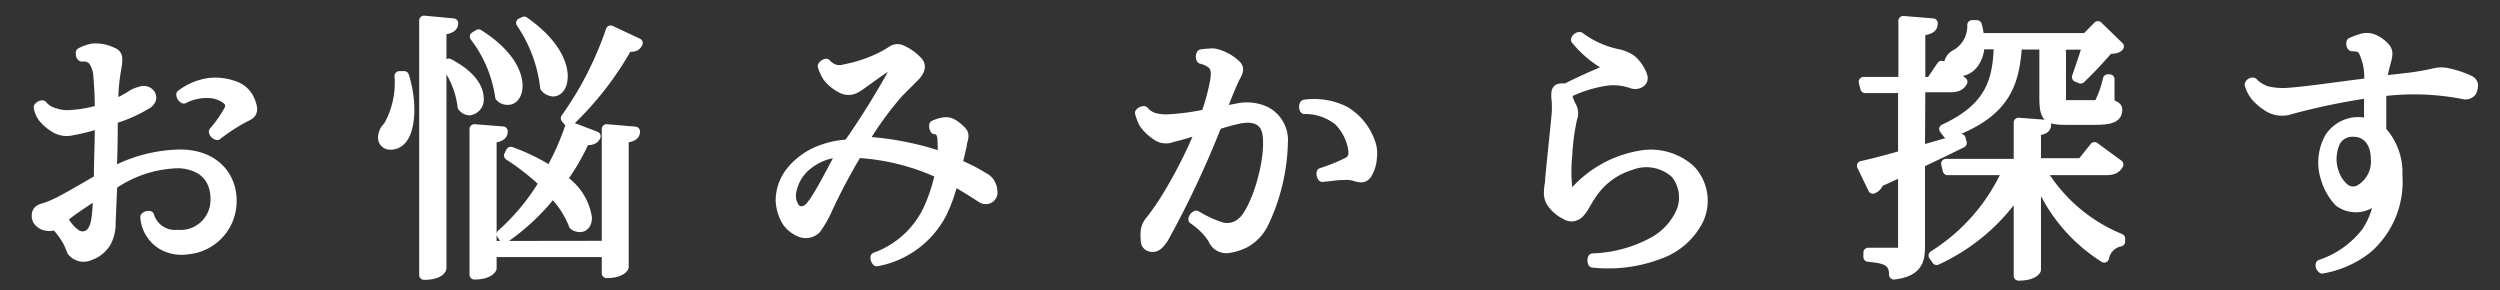
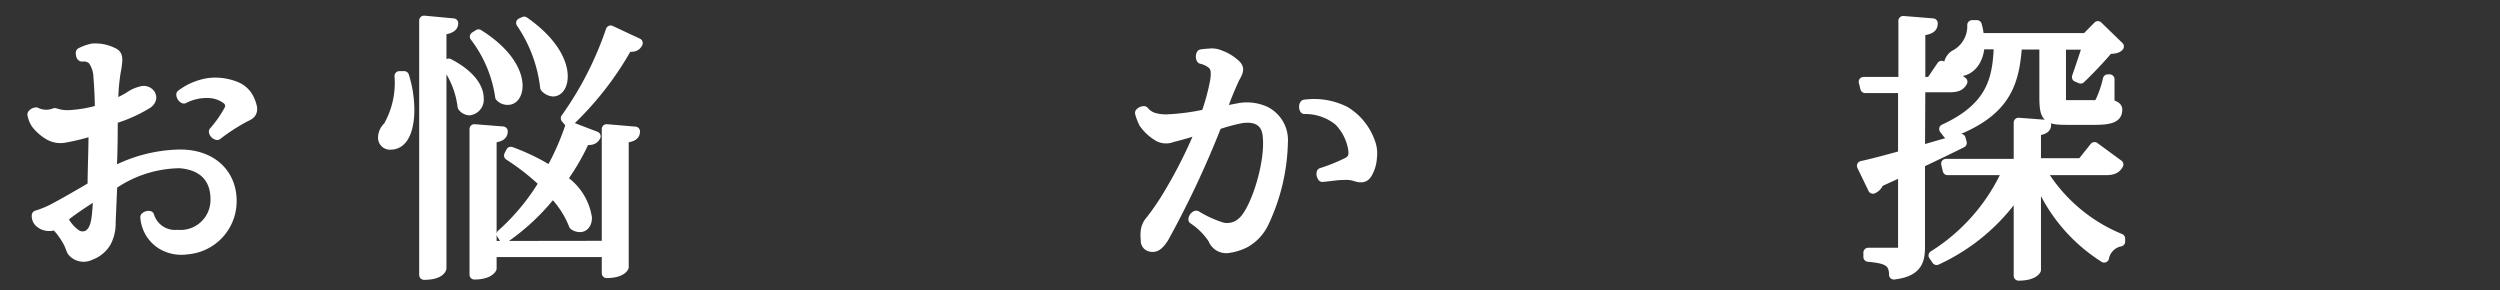
<svg xmlns="http://www.w3.org/2000/svg" viewBox="0 0 155 18">
  <rect x="0" y="0" width="155" height="18" fill="#333333" stroke="none" />
  <defs>
    <style>.cls-1{fill:#fff;stroke:#fff;stroke-linecap:round;stroke-linejoin:round;stroke-width:0.6px;}.cls-2{fill:none;}</style>
  </defs>
  <g id="レイヤー_2" data-name="レイヤー 2">
    <g id="contents">
-       <path class="cls-1" d="M6.87,13.79A2.48,2.48,0,0,1,6.6,15a1.87,1.87,0,0,1-1,.83.92.92,0,0,1-1.14-.25c-.07-.14-.11-.27-.19-.46a4.66,4.66,0,0,0-.68-1A.34.34,0,0,0,3.27,14a1,1,0,0,1-.43,0,.77.77,0,0,1-.35-.17.53.53,0,0,1-.22-.48c0-.22.11-.36.39-.44a6.23,6.23,0,0,0,1.07-.44c.64-.34,1.56-.87,2.39-1.36,0-1,.06-2.26.06-3.45a13,13,0,0,1-1.74.44,1.42,1.42,0,0,1-1-.15,2.81,2.81,0,0,1-.81-.7,1.54,1.54,0,0,1-.24-.6.32.32,0,0,1,.24-.13A1.43,1.43,0,0,0,3.4,7a2.37,2.37,0,0,0,1,.12A8.07,8.07,0,0,0,6.18,6.8c0-.9-.06-1.67-.09-2.07a1.87,1.87,0,0,0-.34-1,.79.79,0,0,0-.66-.21C5,3.5,5,3.35,5,3.26A2.85,2.85,0,0,1,5.73,3a2.41,2.41,0,0,1,1.21.22c.36.15.43.27.24,1.27a12.13,12.13,0,0,0-.15,2A9,9,0,0,0,8,6a2,2,0,0,1,.73-.34.51.51,0,0,1,.59.17c.1.17.12.37-.15.59A8.94,8.94,0,0,1,7,7.39c0,.75,0,2-.07,3.3a9.16,9.16,0,0,1,4.23-1.12c2.16,0,3.27,1.39,3.21,3a3,3,0,0,1-2.76,2.9,2.39,2.39,0,0,1-1.54-.28A2.17,2.17,0,0,1,9,13.46a.3.3,0,0,1,.26-.08A1.66,1.66,0,0,0,11,14.55a2.16,2.16,0,0,0,2.35-2.21c0-1-.48-2.07-2.2-2.21a7.45,7.45,0,0,0-4.18,1.34ZM4,13.46a.48.48,0,0,0,0,.27,2.51,2.51,0,0,0,.73.8.71.71,0,0,0,.78,0C6,14.16,6,13.45,6.09,12c-.73.47-1.55,1-2,1.37ZM15.24,7.24a11.81,11.81,0,0,0-1.77,1.14.28.28,0,0,1-.22-.22A7.38,7.38,0,0,0,14.2,6.8a.5.5,0,0,0-.14-.63A1.94,1.94,0,0,0,13,5.78a3.11,3.11,0,0,0-1.6.34.31.31,0,0,1-.17-.26A3.76,3.76,0,0,1,13,5.13a3.45,3.45,0,0,1,1.65.24,1.56,1.56,0,0,1,.75.66,2.25,2.25,0,0,1,.24.65C15.66,6.94,15.59,7.09,15.24,7.24Z" />
+       <path class="cls-1" d="M6.87,13.79A2.48,2.48,0,0,1,6.6,15a1.87,1.87,0,0,1-1,.83.92.92,0,0,1-1.14-.25c-.07-.14-.11-.27-.19-.46a4.66,4.66,0,0,0-.68-1A.34.34,0,0,0,3.27,14a1,1,0,0,1-.43,0,.77.77,0,0,1-.35-.17.53.53,0,0,1-.22-.48a6.23,6.23,0,0,0,1.07-.44c.64-.34,1.56-.87,2.39-1.36,0-1,.06-2.26.06-3.45a13,13,0,0,1-1.74.44,1.42,1.42,0,0,1-1-.15,2.81,2.81,0,0,1-.81-.7,1.54,1.54,0,0,1-.24-.6.32.32,0,0,1,.24-.13A1.43,1.43,0,0,0,3.4,7a2.37,2.37,0,0,0,1,.12A8.07,8.07,0,0,0,6.18,6.8c0-.9-.06-1.67-.09-2.07a1.87,1.87,0,0,0-.34-1,.79.79,0,0,0-.66-.21C5,3.5,5,3.35,5,3.26A2.85,2.85,0,0,1,5.73,3a2.41,2.41,0,0,1,1.21.22c.36.15.43.27.24,1.27a12.13,12.13,0,0,0-.15,2A9,9,0,0,0,8,6a2,2,0,0,1,.73-.34.51.51,0,0,1,.59.17c.1.17.12.37-.15.59A8.94,8.94,0,0,1,7,7.39c0,.75,0,2-.07,3.3a9.16,9.16,0,0,1,4.23-1.12c2.16,0,3.27,1.39,3.21,3a3,3,0,0,1-2.76,2.9,2.39,2.39,0,0,1-1.54-.28A2.17,2.17,0,0,1,9,13.46a.3.3,0,0,1,.26-.08A1.66,1.66,0,0,0,11,14.55a2.16,2.16,0,0,0,2.35-2.21c0-1-.48-2.07-2.2-2.21a7.45,7.45,0,0,0-4.18,1.34ZM4,13.46a.48.48,0,0,0,0,.27,2.51,2.51,0,0,0,.73.8.71.71,0,0,0,.78,0C6,14.16,6,13.45,6.09,12c-.73.47-1.55,1-2,1.37ZM15.24,7.24a11.81,11.81,0,0,0-1.77,1.14.28.28,0,0,1-.22-.22A7.38,7.38,0,0,0,14.2,6.8a.5.5,0,0,0-.14-.63A1.94,1.94,0,0,0,13,5.78a3.11,3.11,0,0,0-1.6.34.31.31,0,0,1-.17-.26A3.76,3.76,0,0,1,13,5.13a3.45,3.45,0,0,1,1.65.24,1.56,1.56,0,0,1,.75.66,2.25,2.25,0,0,1,.24.65C15.66,6.94,15.59,7.09,15.24,7.24Z" />
      <path class="cls-1" d="M25.06,4.71a7.16,7.16,0,0,1,.33,2.11c0,.81-.19,2.16-1.18,2.16a.44.44,0,0,1-.47-.48.94.94,0,0,1,.32-.66,5.45,5.45,0,0,0,.7-3.13Zm1.23-3.44,1.82.17c0,.24-.21.36-.73.43V16.62c0,.06-.14.43-1.09.43Zm1.53,2.66c1.41.73,1.87,1.56,1.87,2.16a.68.68,0,0,1-.58.76.57.57,0,0,1-.44-.24,5.5,5.5,0,0,0-1-2.56Zm9.79,11.3V8l1.77.15c0,.24-.17.36-.7.41v8s-.15.38-1.07.38V15.64H30.49v1s-.16.39-1.08.39V8l1.77.14c0,.25-.17.37-.69.42v6.68ZM29.67,2.12c1.85,1.16,2.43,2.4,2.43,3.2,0,.54-.27.88-.59.88A.62.62,0,0,1,31,6a8,8,0,0,0-1.57-3.73Zm2,7.28a13,13,0,0,1,2.45,1.19,16,16,0,0,0,1.22-2.75l1.6.61c-.1.19-.24.27-.67.24a14.24,14.24,0,0,1-1.41,2.43A3.49,3.49,0,0,1,36.4,13.5c0,.37-.19.59-.44.59a.63.63,0,0,1-.39-.13,5.77,5.77,0,0,0-1.31-2,13.63,13.63,0,0,1-3,2.82l-.17-.26a13.64,13.64,0,0,0,2.63-3.18,14.49,14.49,0,0,0-2.17-1.7Zm.83-8.07c1.82,1.27,2.4,2.56,2.4,3.4,0,.59-.27.95-.61.95a.72.72,0,0,1-.5-.26,8.88,8.88,0,0,0-1.49-4Zm2.57,6a21,21,0,0,0,2.79-5.45l1.69.79c-.1.19-.23.28-.64.23a19.54,19.54,0,0,1-3.64,4.67Z" />
-       <path class="cls-1" d="M59.37,10.17A10.52,10.52,0,0,1,61,11a.89.89,0,0,1,.45.48,1,1,0,0,1,.09.4.41.41,0,0,1-.17.4.47.47,0,0,1-.51,0c-.44-.29-1.09-.7-1.75-1.07a9.29,9.29,0,0,1-.75,2.09,5.71,5.71,0,0,1-4,2.91.35.35,0,0,1-.09-.26,5.8,5.8,0,0,0,3.33-3.09,10.86,10.86,0,0,0,.67-2.09,14,14,0,0,0-5.12-1.28,36.63,36.63,0,0,0-1.84,3.47,6.77,6.77,0,0,1-.71,1.24.92.92,0,0,1-1,.19,1.91,1.91,0,0,1-.8-.63,2.81,2.81,0,0,1-.41-1.33,2.92,2.92,0,0,1,.64-1.8,4.33,4.33,0,0,1,2-1.38,5.34,5.34,0,0,1,1.56-.3,50.73,50.73,0,0,0,2.84-4.56c.08-.27,0-.49-.14-.41-.58.26-1.75,1.21-2.17,1.45a.92.92,0,0,1-.9.07,2.56,2.56,0,0,1-.91-.73A2.72,2.72,0,0,1,51,4.1a.37.37,0,0,1,.22-.16,1.34,1.34,0,0,0,.48.34,1.1,1.1,0,0,0,.7,0,8.71,8.71,0,0,0,2.21-.74,7.81,7.81,0,0,0,.68-.39.61.61,0,0,1,.63-.05,3,3,0,0,1,1,.73c.19.23.17.51-.17.88l-1,1a20.17,20.17,0,0,0-2.23,3.07,8.4,8.4,0,0,1,.85.05,18.43,18.43,0,0,1,4.06.89,6.53,6.53,0,0,0,0-.83c0-.5-.07-.84-.47-.87a.45.45,0,0,1-.05-.26,2.3,2.3,0,0,1,.54-.17.83.83,0,0,1,.65.11,2.57,2.57,0,0,1,.54.45c.24.28,0,.58,0,.87Zm-7.19-.72a3.47,3.47,0,0,0-2.14.8,2.65,2.65,0,0,0-.92,1.43,1.38,1.38,0,0,0,.18,1.24A.56.56,0,0,0,50,13C50.48,12.8,51.55,10.57,52.18,9.45Z" />
      <path class="cls-1" d="M79.55,8.82a12.23,12.23,0,0,1-1.19,5,2.81,2.81,0,0,1-1.16,1.24,3.27,3.27,0,0,1-1,.32.88.88,0,0,1-1-.56,4.3,4.3,0,0,0-1.22-1.22c0-.1.1-.22.19-.24a7.07,7.07,0,0,0,1.6.73A1.36,1.36,0,0,0,77,13.77c.82-.66,1.8-3.72,1.58-5.41-.1-.85-.75-1.19-1.72-1a11.77,11.77,0,0,0-1.41.39,59.28,59.28,0,0,1-3.29,7c-.24.36-.46.63-.8.56a.38.38,0,0,1-.33-.42,2.49,2.49,0,0,1,0-.62,1.22,1.22,0,0,1,.31-.62A16,16,0,0,0,72.46,12a29.18,29.18,0,0,0,2-4c-.68.22-1.33.41-1.77.51a1,1,0,0,1-1-.12,2.88,2.88,0,0,1-.77-.74A3.35,3.35,0,0,1,70.67,7a.34.34,0,0,1,.26-.12,1.27,1.27,0,0,0,.61.41,2.67,2.67,0,0,0,.82.1,14,14,0,0,0,2.41-.32A13.44,13.44,0,0,0,75.33,5c.1-.66,0-.91-.29-1.1a1.57,1.57,0,0,0-.56-.24.32.32,0,0,1,0-.3A5.06,5.06,0,0,1,75,3.31a1.22,1.22,0,0,1,.62.09,2.84,2.84,0,0,1,.87.49c.36.29.37.44.07.95a21.59,21.59,0,0,0-.83,2.06l1-.19a2.77,2.77,0,0,1,1.69.17A2,2,0,0,1,79.55,8.82Zm5.52.94a2.17,2.17,0,0,1-.25.92c-.17.35-.39.37-.72.28a1.92,1.92,0,0,0-.8-.1c-.42,0-.57.05-1.31.12a.33.33,0,0,1-.06-.27,10.9,10.9,0,0,0,1.63-.66c.34-.19.41-.45.29-1A3.26,3.26,0,0,0,83,7.5a3.28,3.28,0,0,0-2.12-.73.3.3,0,0,1,0-.29,4.28,4.28,0,0,1,2.53.42,3.68,3.68,0,0,1,1.55,1.92A1.94,1.94,0,0,1,85.07,9.76Z" />
-       <path class="cls-1" d="M97.4,6.53a.92.92,0,0,1,.08.83,14,14,0,0,0-.3,2.26,9.54,9.54,0,0,0,0,2c0,.32.26.43.51.2a7,7,0,0,1,4.25-2.22,3.67,3.67,0,0,1,2.86.91,2.79,2.79,0,0,1,.49,3.17,4.36,4.36,0,0,1-2.46,2.1,8.87,8.87,0,0,1-4.08.51.35.35,0,0,1,0-.28,8.4,8.4,0,0,0,3.72-1,3.93,3.93,0,0,0,1.77-1.92,2.34,2.34,0,0,0-.36-2.32,2.66,2.66,0,0,0-2.77-.52A4.45,4.45,0,0,0,98.72,12c-.41.6-.49.87-.75,1.16a.67.67,0,0,1-.91.15,2.3,2.3,0,0,1-.82-.68c-.27-.37-.25-.7-.15-1.33,0-.3.3-3,.39-4a5.6,5.6,0,0,0,0-1.29c0-.36,0-.53.36-.54l.28,0c.63-.34,1.79-.85,2.16-1s.34-.34.19-.48a6.88,6.88,0,0,1-1.77-1.53.28.28,0,0,1,.24-.18,5.93,5.93,0,0,0,2.4,1.07,2.33,2.33,0,0,1,.81.35,2.3,2.3,0,0,1,.61.82c.12.25.14.42,0,.56a.57.57,0,0,1-.59.1A3.51,3.51,0,0,0,99.71,5a8.07,8.07,0,0,0-2.5.76C97.14,5.9,97.24,6.2,97.4,6.53Z" />
      <path class="cls-1" d="M119.05,9.33l2.52-.73.07.26c-.68.34-1.55.76-2.59,1.25v5.22c0,.89-.22,1.53-1.63,1.7,0-.88-.57-1-1.59-1.1v-.27h1.81c.26,0,.34-.09.34-.34v-4.7l-1.49.68a.64.64,0,0,1-.37.41l-.69-1.43c.53-.11,1.45-.35,2.55-.66V5.47h-2.34l-.1-.4H118V1.29l1.84.15c0,.28-.14.4-.77.48V5.07h.63l.68-1,1.3,1c-.14.25-.33.35-.79.35h-1.82Zm12.3.87c-.14.25-.33.36-.8.36h-4a10.2,10.2,0,0,0,4.91,4.23l0,.19a1.26,1.26,0,0,0-1,1,10.36,10.36,0,0,1-4.22-5.25v6s-.15.37-1.09.37V11.8a12.21,12.21,0,0,1-5.08,4.33l-.2-.29a12,12,0,0,0,4.59-5.28h-3.71l-.1-.41h4.5V7.6l1.72.13c0,.23-.17.33-.63.38v2h2.82l.8-1ZM120.53,8c3-1.38,3.32-3.15,3.39-5.24h-1.18c0,.78-.44,1.68-1.36,1.68-.32,0-.56-.15-.56-.46a.8.8,0,0,1,.45-.62,2,2,0,0,0,1-1.81h.3a3.64,3.64,0,0,1,.14.8h6.63l.73-.74,1.31,1.27c-.12.14-.33.15-.65.17A25,25,0,0,1,129,4.88l-.24-.1c.17-.5.48-1.38.66-2h-1.63V6c0,.46,0,.51.36.51h1.65a.42.42,0,0,0,.37-.14,6.56,6.56,0,0,0,.51-1.46h.12l0,1.53c.43.15.48.22.48.37,0,.46-.37.63-1.39.63H128.1c-1.19,0-1.36-.17-1.36-1.44V2.77h-1.67c-.17,2.36-.64,4.23-4.31,5.53Z" />
-       <path class="cls-1" d="M153.34,5.32a1.21,1.21,0,0,1-.08.34.48.48,0,0,1-.51.19,16,16,0,0,0-5.1-.17c0,.78,0,1.65,0,2.43a3.82,3.82,0,0,1,1,2.77,5.49,5.49,0,0,1-1.89,4.55,6.27,6.27,0,0,1-2.78,1.23.27.27,0,0,1-.11-.26,6,6,0,0,0,2.83-2,4.8,4.8,0,0,0,.81-2.31,1.75,1.75,0,0,1-2.5.42,3.53,3.53,0,0,1-.8-1.39,3.16,3.16,0,0,1,.24-2.62,2.13,2.13,0,0,1,1.77-.94,2,2,0,0,1,.65.11V5.78a40.29,40.29,0,0,0-4.83,1,1.65,1.65,0,0,1-1.36-.12,3.45,3.45,0,0,1-.82-.67,2.19,2.19,0,0,1-.39-.74.21.21,0,0,1,.22-.14,2,2,0,0,0,.89.54,4.27,4.27,0,0,0,1.34.09c1.26-.09,3.48-.43,4.95-.6a3.78,3.78,0,0,0-.36-2c-.14-.21-.34-.26-.68-.26a.25.25,0,0,1-.05-.25,3.89,3.89,0,0,1,.59-.22,1.09,1.09,0,0,1,.75,0,2.05,2.05,0,0,1,.7.47c.25.26.24.43.15.84A10,10,0,0,0,147.68,5l1.67-.19a15.55,15.55,0,0,0,1.58-.28,1.8,1.8,0,0,1,.85,0,6,6,0,0,1,1.36.46A.36.36,0,0,1,153.34,5.32Zm-6.05,4.54c0-1.12-.63-1.68-1.36-1.68a1.2,1.2,0,0,0-1.09.54,2.51,2.51,0,0,0-.12,2,2.11,2.11,0,0,0,.7,1,.85.85,0,0,0,.94,0,2,2,0,0,0,.93-1.88Z" />
-       <rect class="cls-2" width="155" height="18" />
    </g>
  </g>
</svg>